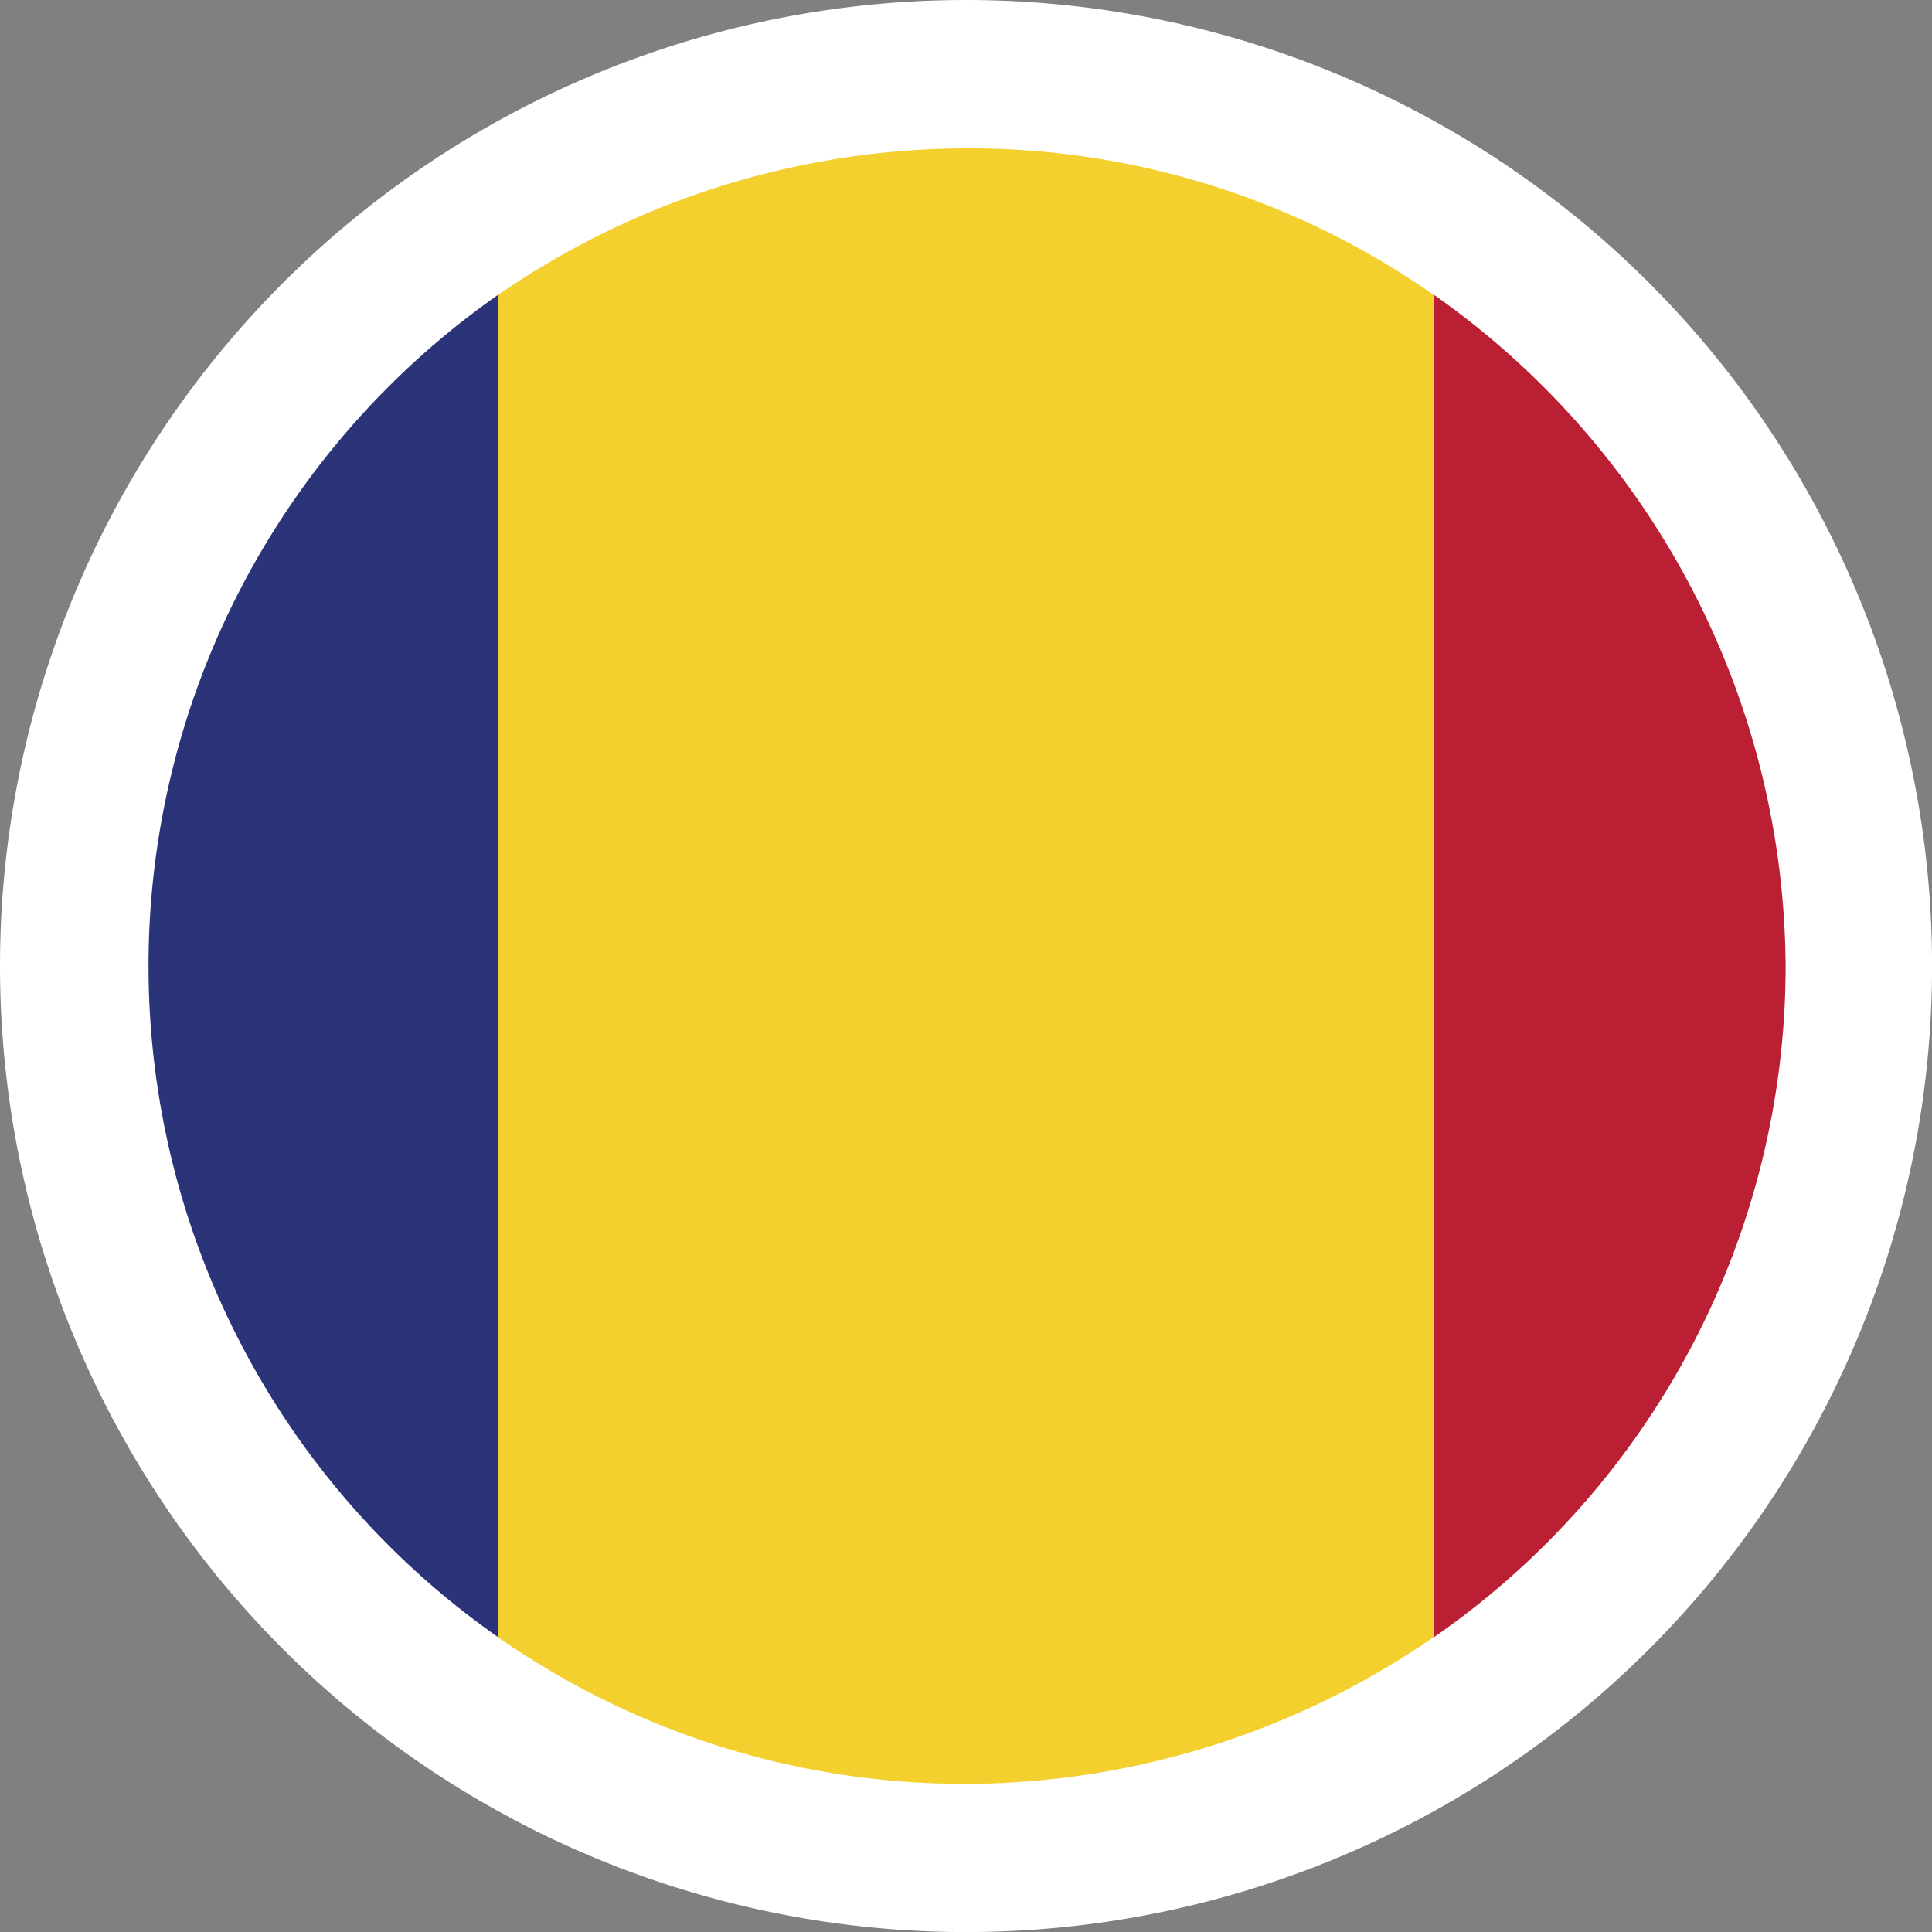
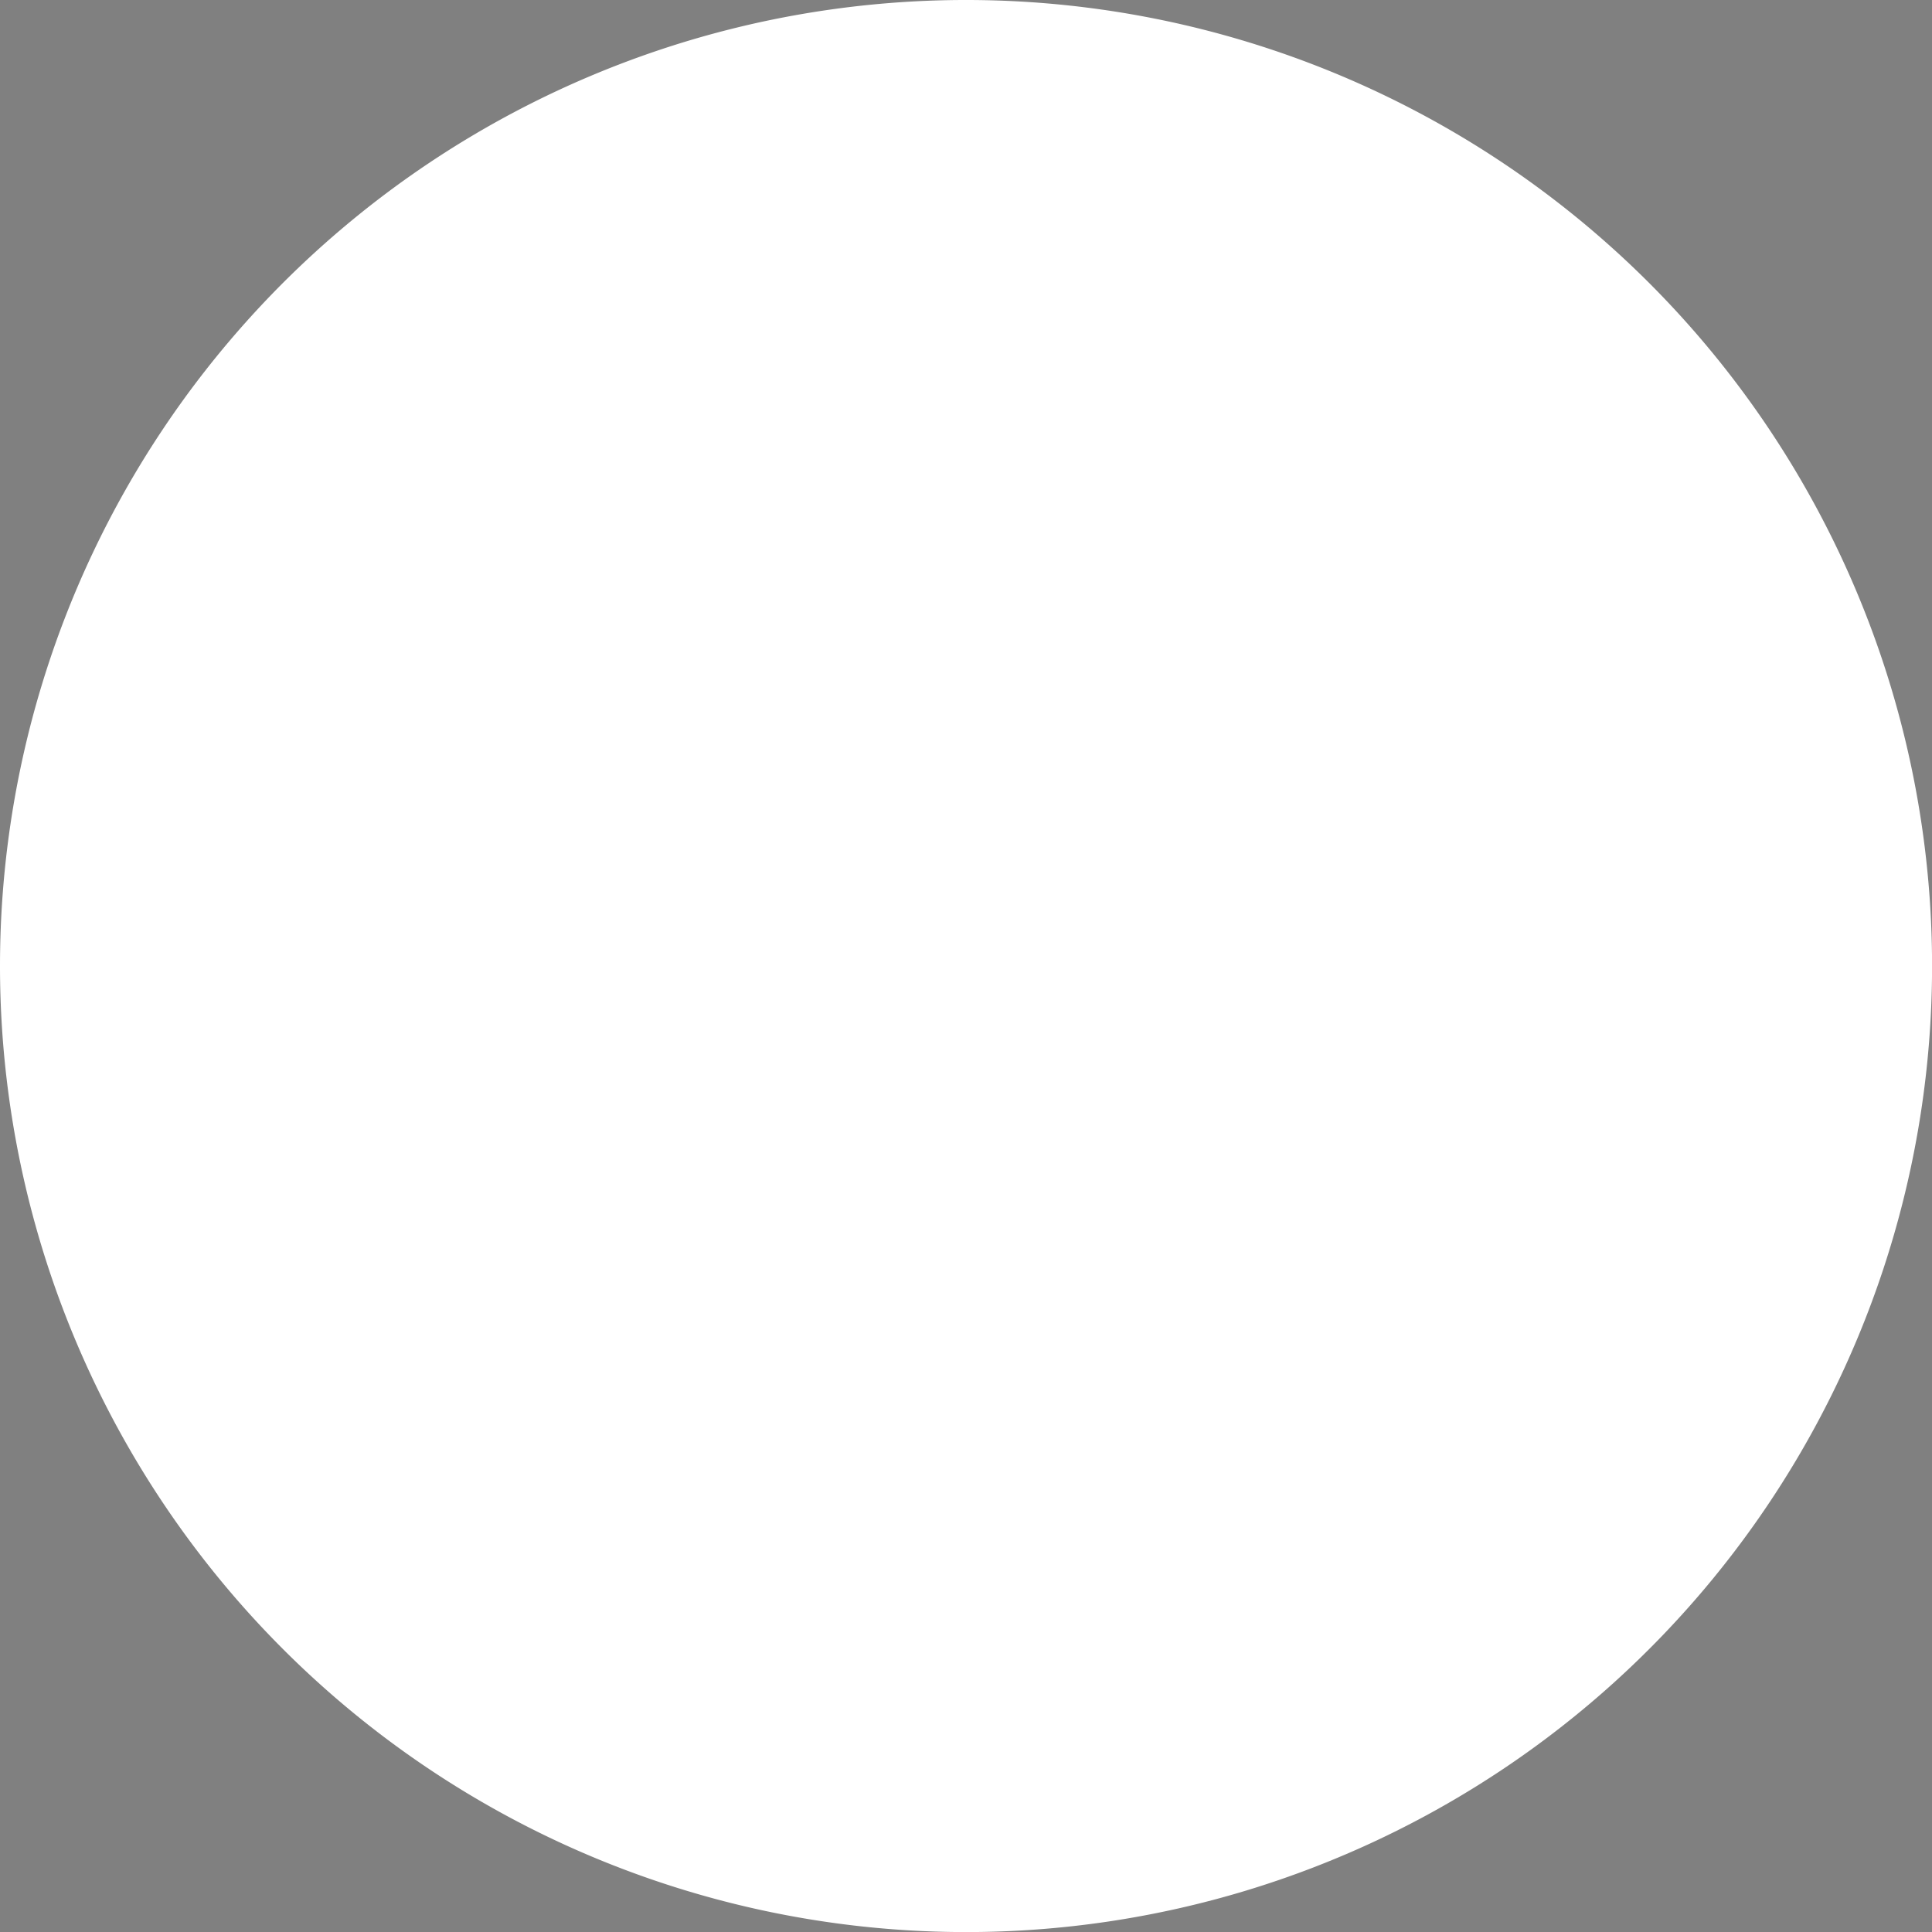
<svg xmlns="http://www.w3.org/2000/svg" viewBox="0 0 27.361 27.361">
  <rect x="0" y="0" width="27.361" height="27.361" fill="#808080" stroke="none" />
  <defs>
    <style>.a{fill:#fff;}.a,.b,.c,.d{fill-rule:evenodd;}.b{fill:#2b3379;}.c{fill:#f4d02f;}.d{fill:#bb1f33;}</style>
  </defs>
  <path class="a" d="M13.681,27.362A13.681,13.681,0,1,0,0,13.681,13.683,13.683,0,0,0,13.681,27.362Z" />
-   <path class="b" d="M12.755,34.513V15.5a11.6,11.6,0,0,0,0,19.013Z" transform="translate(-5.699 -11.326)" />
-   <path class="c" d="M32.636,30.96h.4a11.715,11.715,0,0,0,6.409-2.074V9.874A11.449,11.449,0,0,0,32.825,7.8,11.713,11.713,0,0,0,26.2,9.874V28.887a11.52,11.52,0,0,0,6.436,2.074Z" transform="translate(-19.144 -5.699)" />
-   <path class="d" d="M75.4,15.5V34.513a11.562,11.562,0,0,0,4.982-9.506A11.7,11.7,0,0,0,75.4,15.5Z" transform="translate(-55.094 -11.326)" />
</svg>